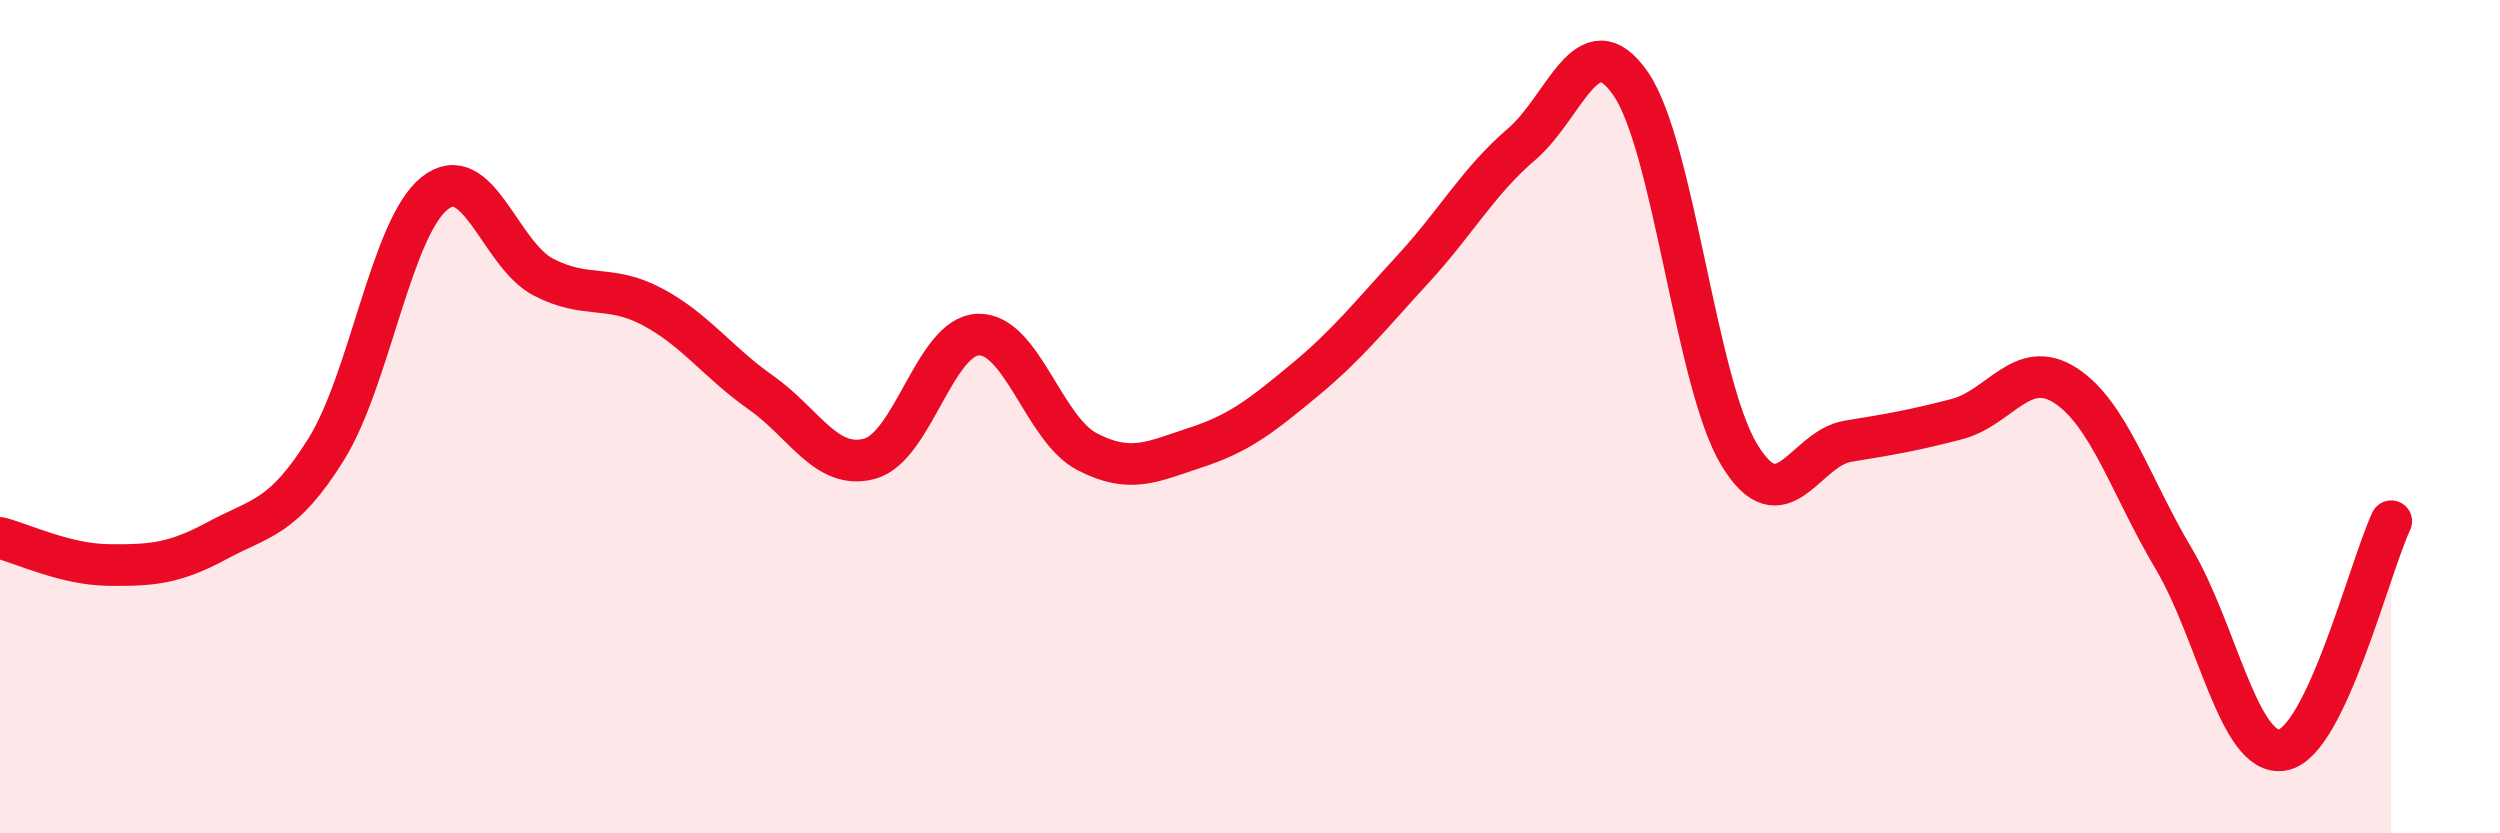
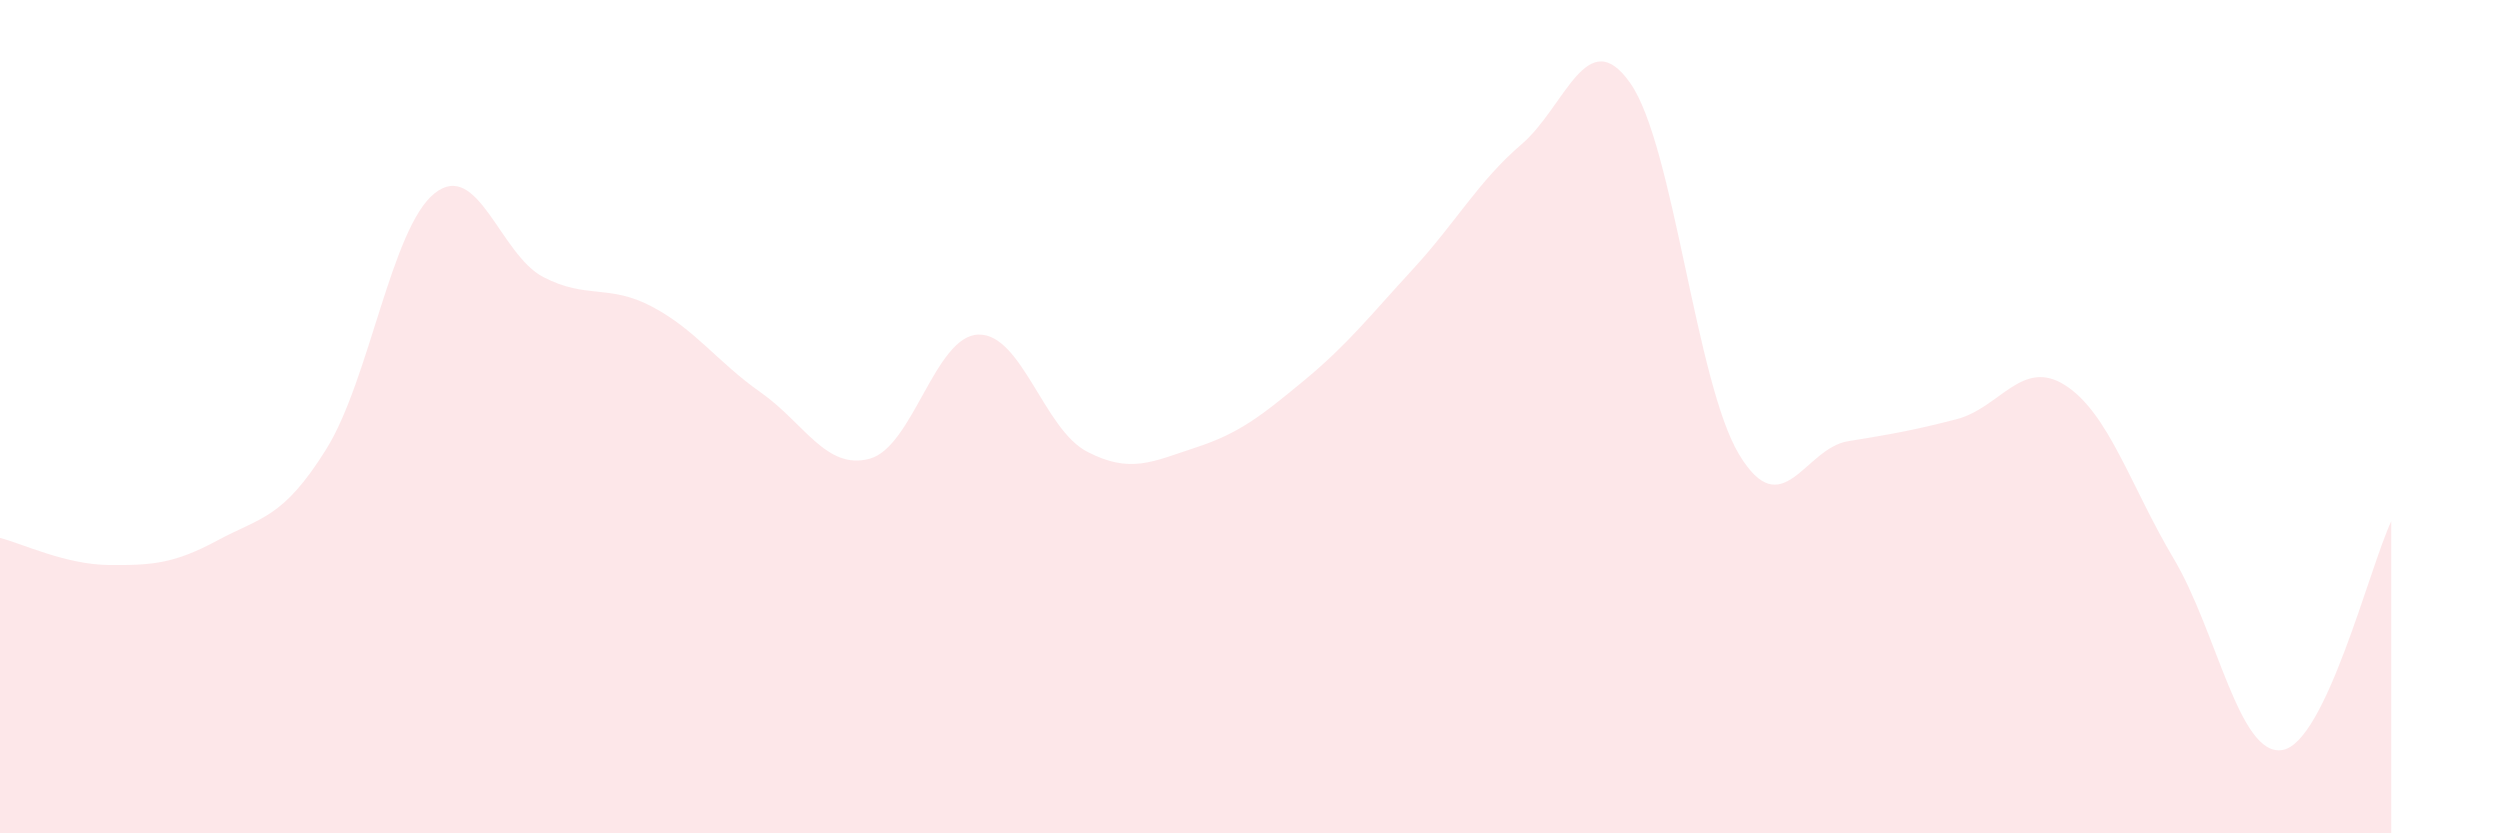
<svg xmlns="http://www.w3.org/2000/svg" width="60" height="20" viewBox="0 0 60 20">
  <path d="M 0,12.91 C 0.52,13.04 1.57,13.55 2.61,13.56 C 3.65,13.57 4.18,13.53 5.22,12.97 C 6.26,12.41 6.79,12.45 7.83,10.78 C 8.87,9.11 9.39,5.47 10.43,4.64 C 11.47,3.81 12,6.11 13.04,6.65 C 14.08,7.19 14.61,6.81 15.65,7.36 C 16.69,7.91 17.22,8.69 18.26,9.42 C 19.3,10.15 19.83,11.29 20.87,11.01 C 21.91,10.73 22.44,8.06 23.48,8.03 C 24.52,8 25.05,10.3 26.09,10.84 C 27.13,11.38 27.66,11.08 28.7,10.74 C 29.74,10.4 30.26,9.99 31.3,9.13 C 32.34,8.27 32.87,7.59 33.91,6.46 C 34.95,5.33 35.48,4.35 36.52,3.46 C 37.56,2.57 38.09,0.51 39.13,2 C 40.17,3.49 40.7,9.19 41.74,10.91 C 42.78,12.63 43.31,10.76 44.35,10.59 C 45.39,10.42 45.92,10.33 46.96,10.06 C 48,9.79 48.53,8.58 49.57,9.25 C 50.61,9.92 51.13,11.66 52.17,13.41 C 53.21,15.16 53.74,18.18 54.78,18 C 55.82,17.82 56.87,13.61 57.39,12.51L57.39 20L0 20Z" fill="#EB0A25" opacity="0.1" stroke-linecap="round" stroke-linejoin="round" />
-   <path d="M 0,12.91 C 0.52,13.04 1.57,13.55 2.61,13.56 C 3.65,13.57 4.18,13.53 5.22,12.97 C 6.26,12.41 6.79,12.45 7.83,10.78 C 8.87,9.11 9.39,5.47 10.43,4.64 C 11.47,3.81 12,6.11 13.04,6.65 C 14.08,7.19 14.61,6.81 15.65,7.36 C 16.69,7.91 17.22,8.69 18.26,9.42 C 19.3,10.15 19.83,11.29 20.87,11.01 C 21.91,10.73 22.44,8.06 23.48,8.03 C 24.52,8 25.05,10.3 26.09,10.84 C 27.13,11.38 27.66,11.08 28.7,10.74 C 29.74,10.4 30.26,9.99 31.3,9.13 C 32.34,8.27 32.87,7.59 33.91,6.46 C 34.95,5.33 35.48,4.35 36.52,3.46 C 37.56,2.57 38.09,0.51 39.13,2 C 40.17,3.49 40.7,9.19 41.74,10.91 C 42.78,12.63 43.31,10.76 44.35,10.59 C 45.39,10.42 45.92,10.33 46.96,10.06 C 48,9.79 48.53,8.58 49.57,9.25 C 50.61,9.92 51.13,11.66 52.17,13.41 C 53.21,15.16 53.74,18.18 54.78,18 C 55.82,17.82 56.87,13.61 57.39,12.51" stroke="#EB0A25" stroke-width="1" fill="none" stroke-linecap="round" stroke-linejoin="round" />
</svg>